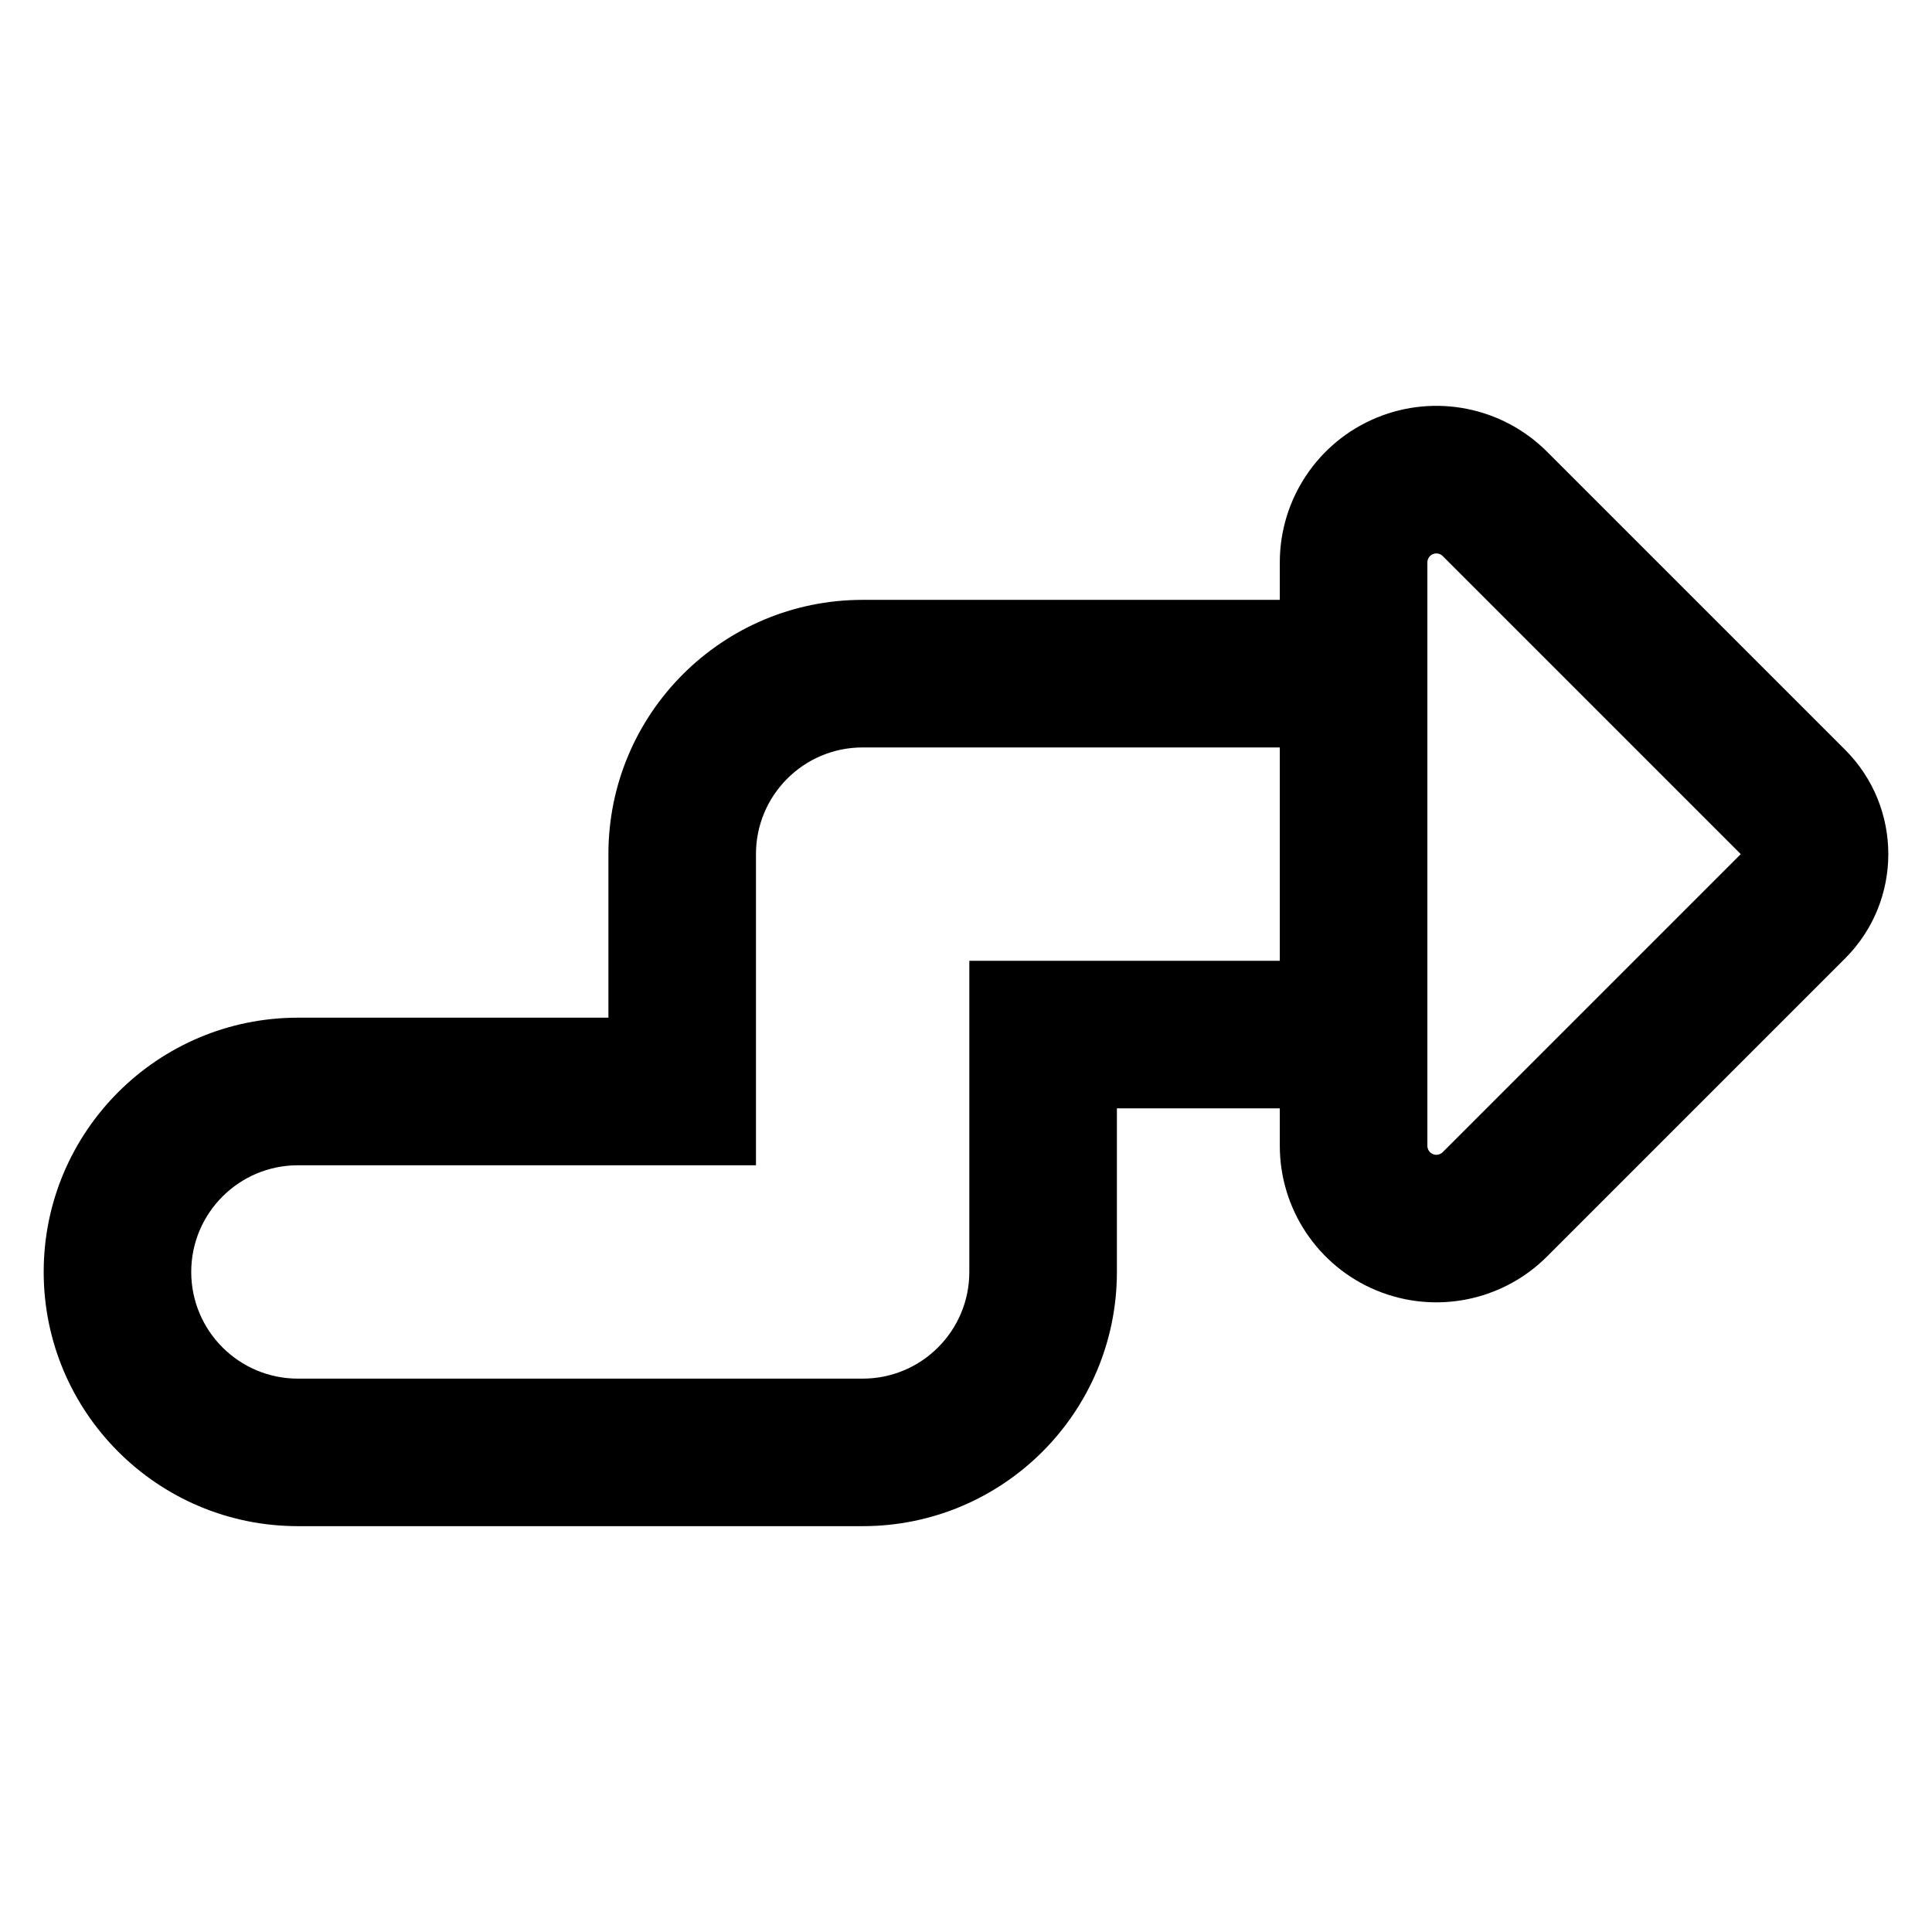
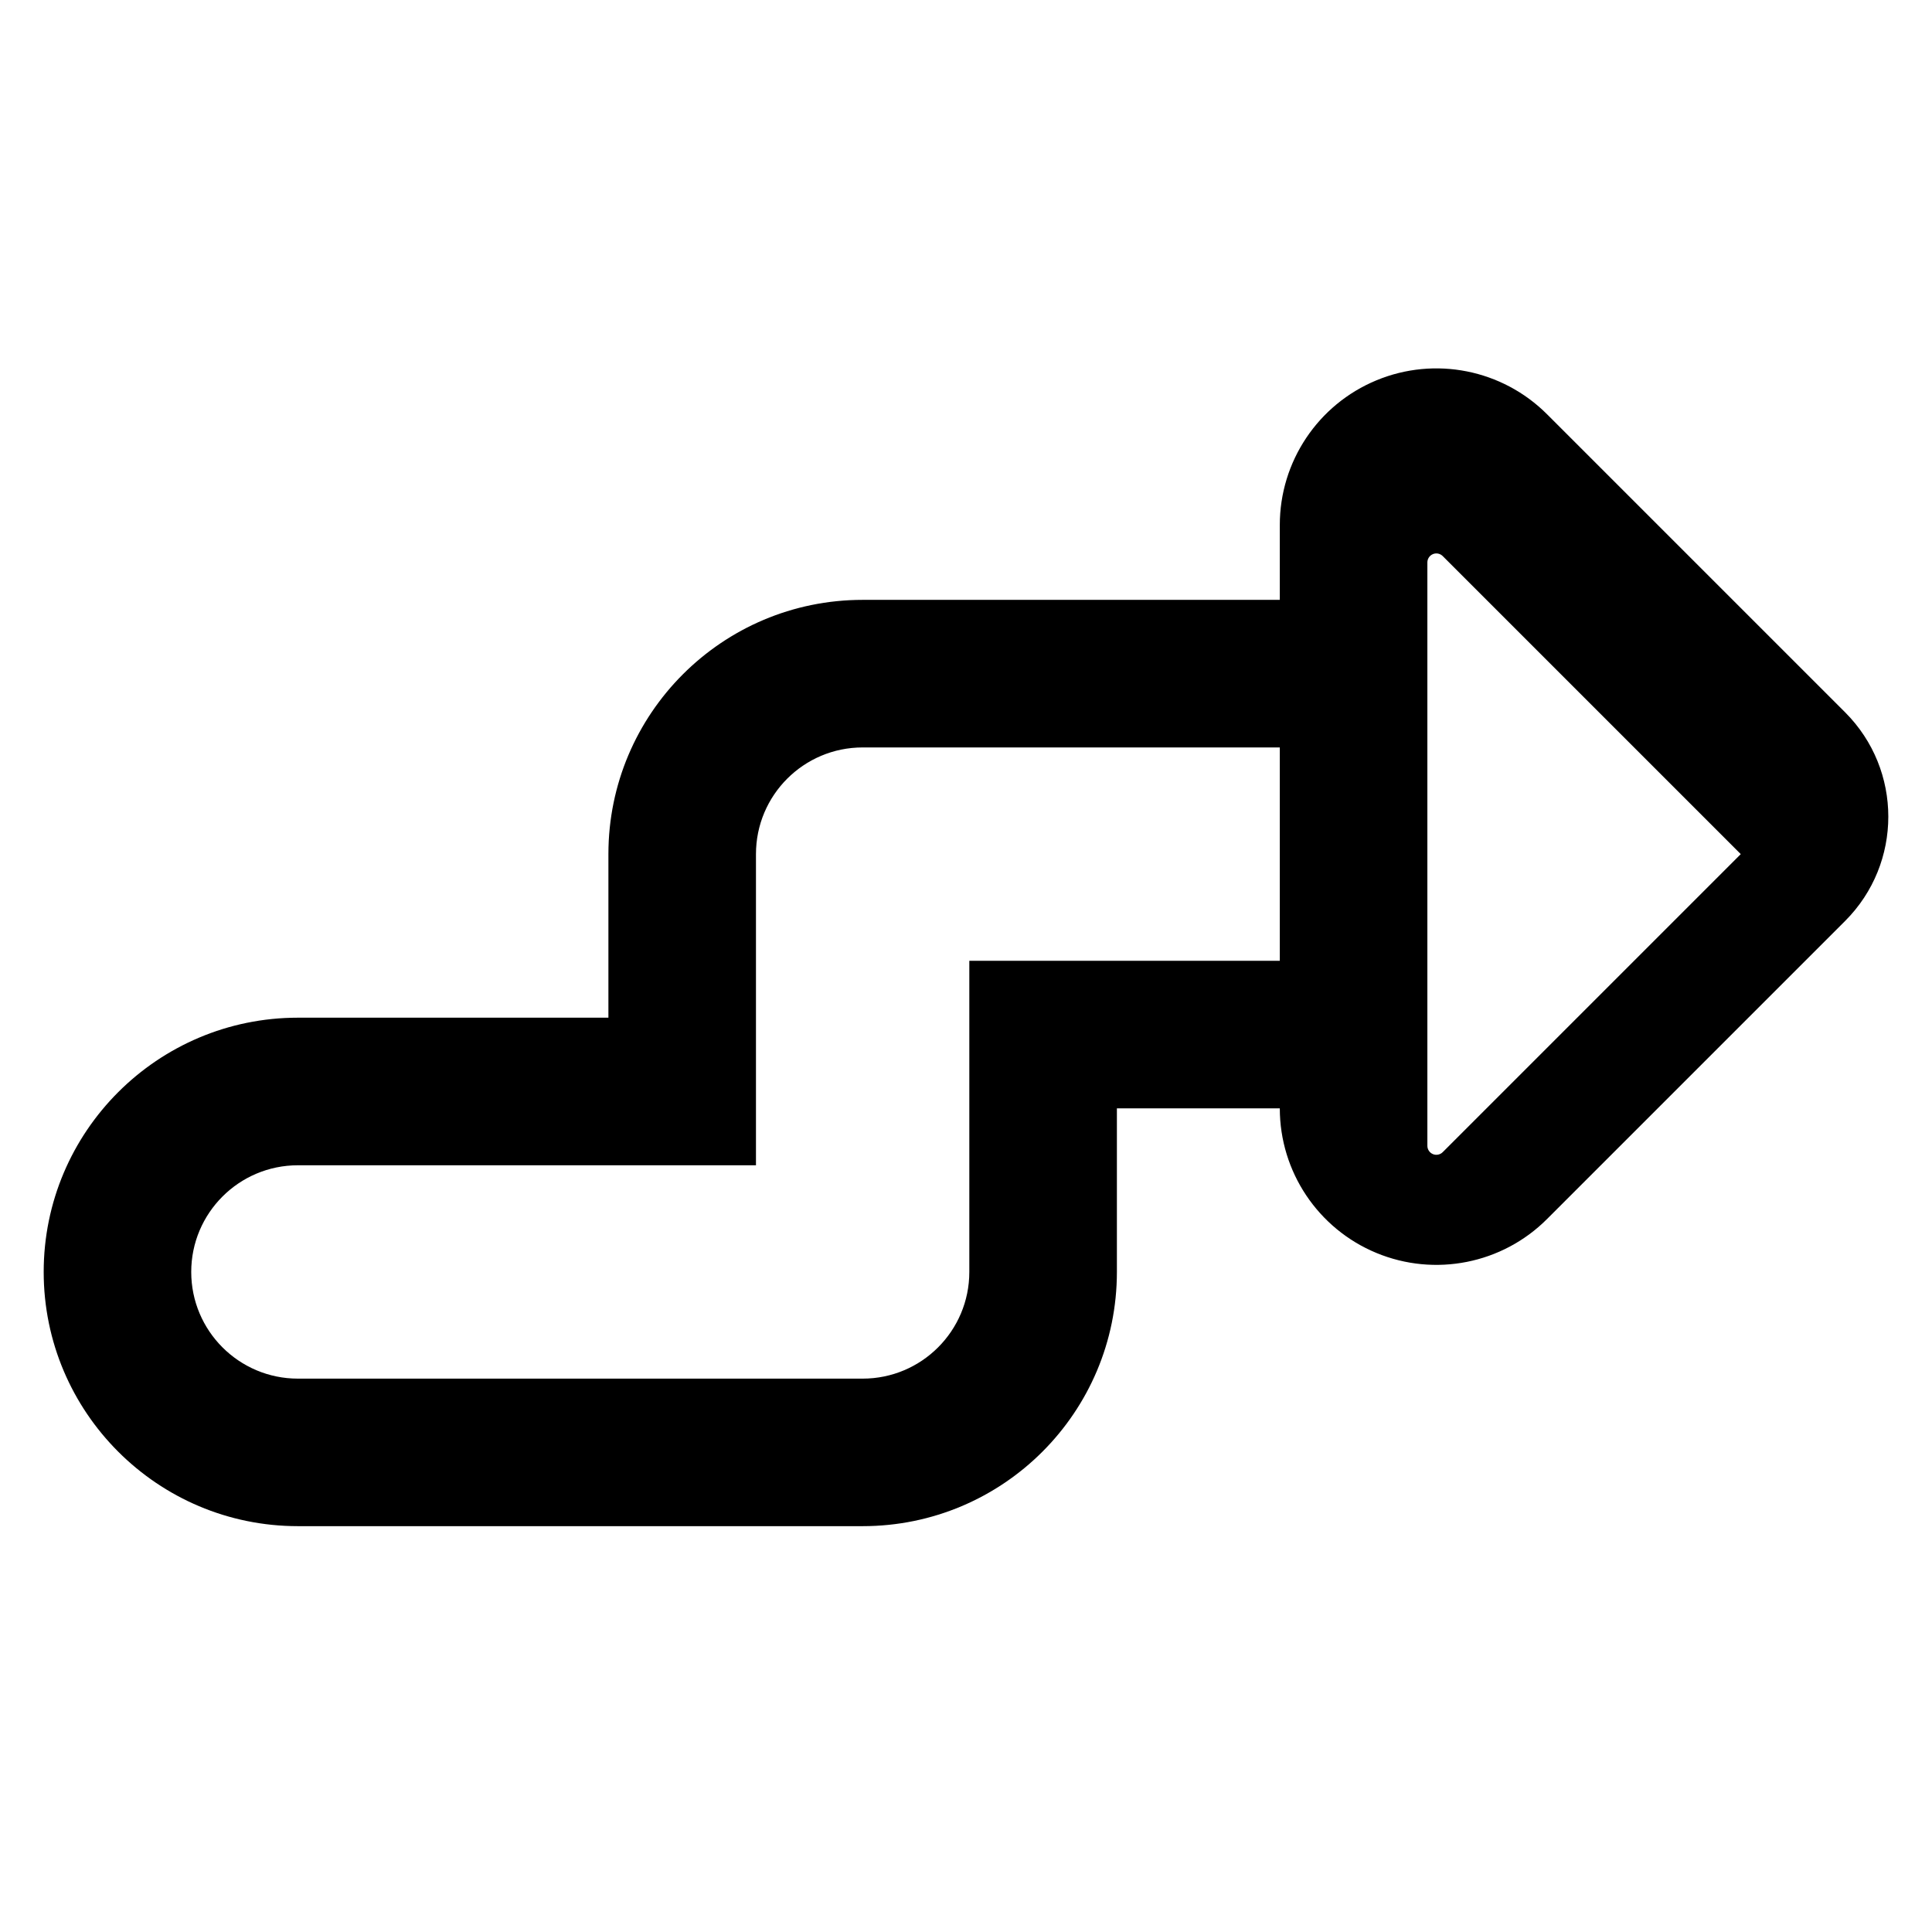
<svg xmlns="http://www.w3.org/2000/svg" fill="#000000" width="800px" height="800px" version="1.1" viewBox="144 144 512 512">
-   <path d="m483.16 302.97h-110.55c-37.211 0-67.375 30.164-67.375 67.375v43.352h-82.281c-37.188 0-67.375 30.188-67.375 67.375s30.188 67.375 67.375 67.375h149.66c37.211 0 67.375-30.164 67.375-67.375v-43.352h43.172v9.926c0 16.781 10.109 31.91 25.613 38.328 15.5 6.418 33.348 2.875 45.207-8.992l78.988-78.984c15.27-15.273 15.27-40.035 0-55.309l-78.988-78.984c-11.863-11.867-29.711-15.414-45.207-8.992-15.504 6.418-25.613 21.551-25.613 38.328zm0 39.109h-110.55c-15.613 0-28.27 12.656-28.27 28.27v82.461h-121.39c-15.602 0-28.27 12.664-28.27 28.27 0 15.602 12.664 28.27 28.27 28.27h149.66c15.613 0 28.27-12.656 28.27-28.27v-82.461h82.281v-56.535zm39.109-49.035v154.61c0 0.961 0.582 1.832 1.473 2.199 0.887 0.367 1.91 0.164 2.594-0.52l78.984-78.984-78.984-78.984c-0.684-0.684-1.707-0.887-2.594-0.52-0.887 0.367-1.473 1.238-1.473 2.199z" fill-rule="evenodd" />
+   <path d="m483.16 302.97h-110.55c-37.211 0-67.375 30.164-67.375 67.375v43.352h-82.281c-37.188 0-67.375 30.188-67.375 67.375s30.188 67.375 67.375 67.375h149.66c37.211 0 67.375-30.164 67.375-67.375v-43.352h43.172c0 16.781 10.109 31.91 25.613 38.328 15.5 6.418 33.348 2.875 45.207-8.992l78.988-78.984c15.27-15.273 15.27-40.035 0-55.309l-78.988-78.984c-11.863-11.867-29.711-15.414-45.207-8.992-15.504 6.418-25.613 21.551-25.613 38.328zm0 39.109h-110.55c-15.613 0-28.27 12.656-28.27 28.27v82.461h-121.39c-15.602 0-28.27 12.664-28.27 28.27 0 15.602 12.664 28.27 28.27 28.27h149.66c15.613 0 28.27-12.656 28.27-28.27v-82.461h82.281v-56.535zm39.109-49.035v154.61c0 0.961 0.582 1.832 1.473 2.199 0.887 0.367 1.91 0.164 2.594-0.52l78.984-78.984-78.984-78.984c-0.684-0.684-1.707-0.887-2.594-0.52-0.887 0.367-1.473 1.238-1.473 2.199z" fill-rule="evenodd" />
</svg>